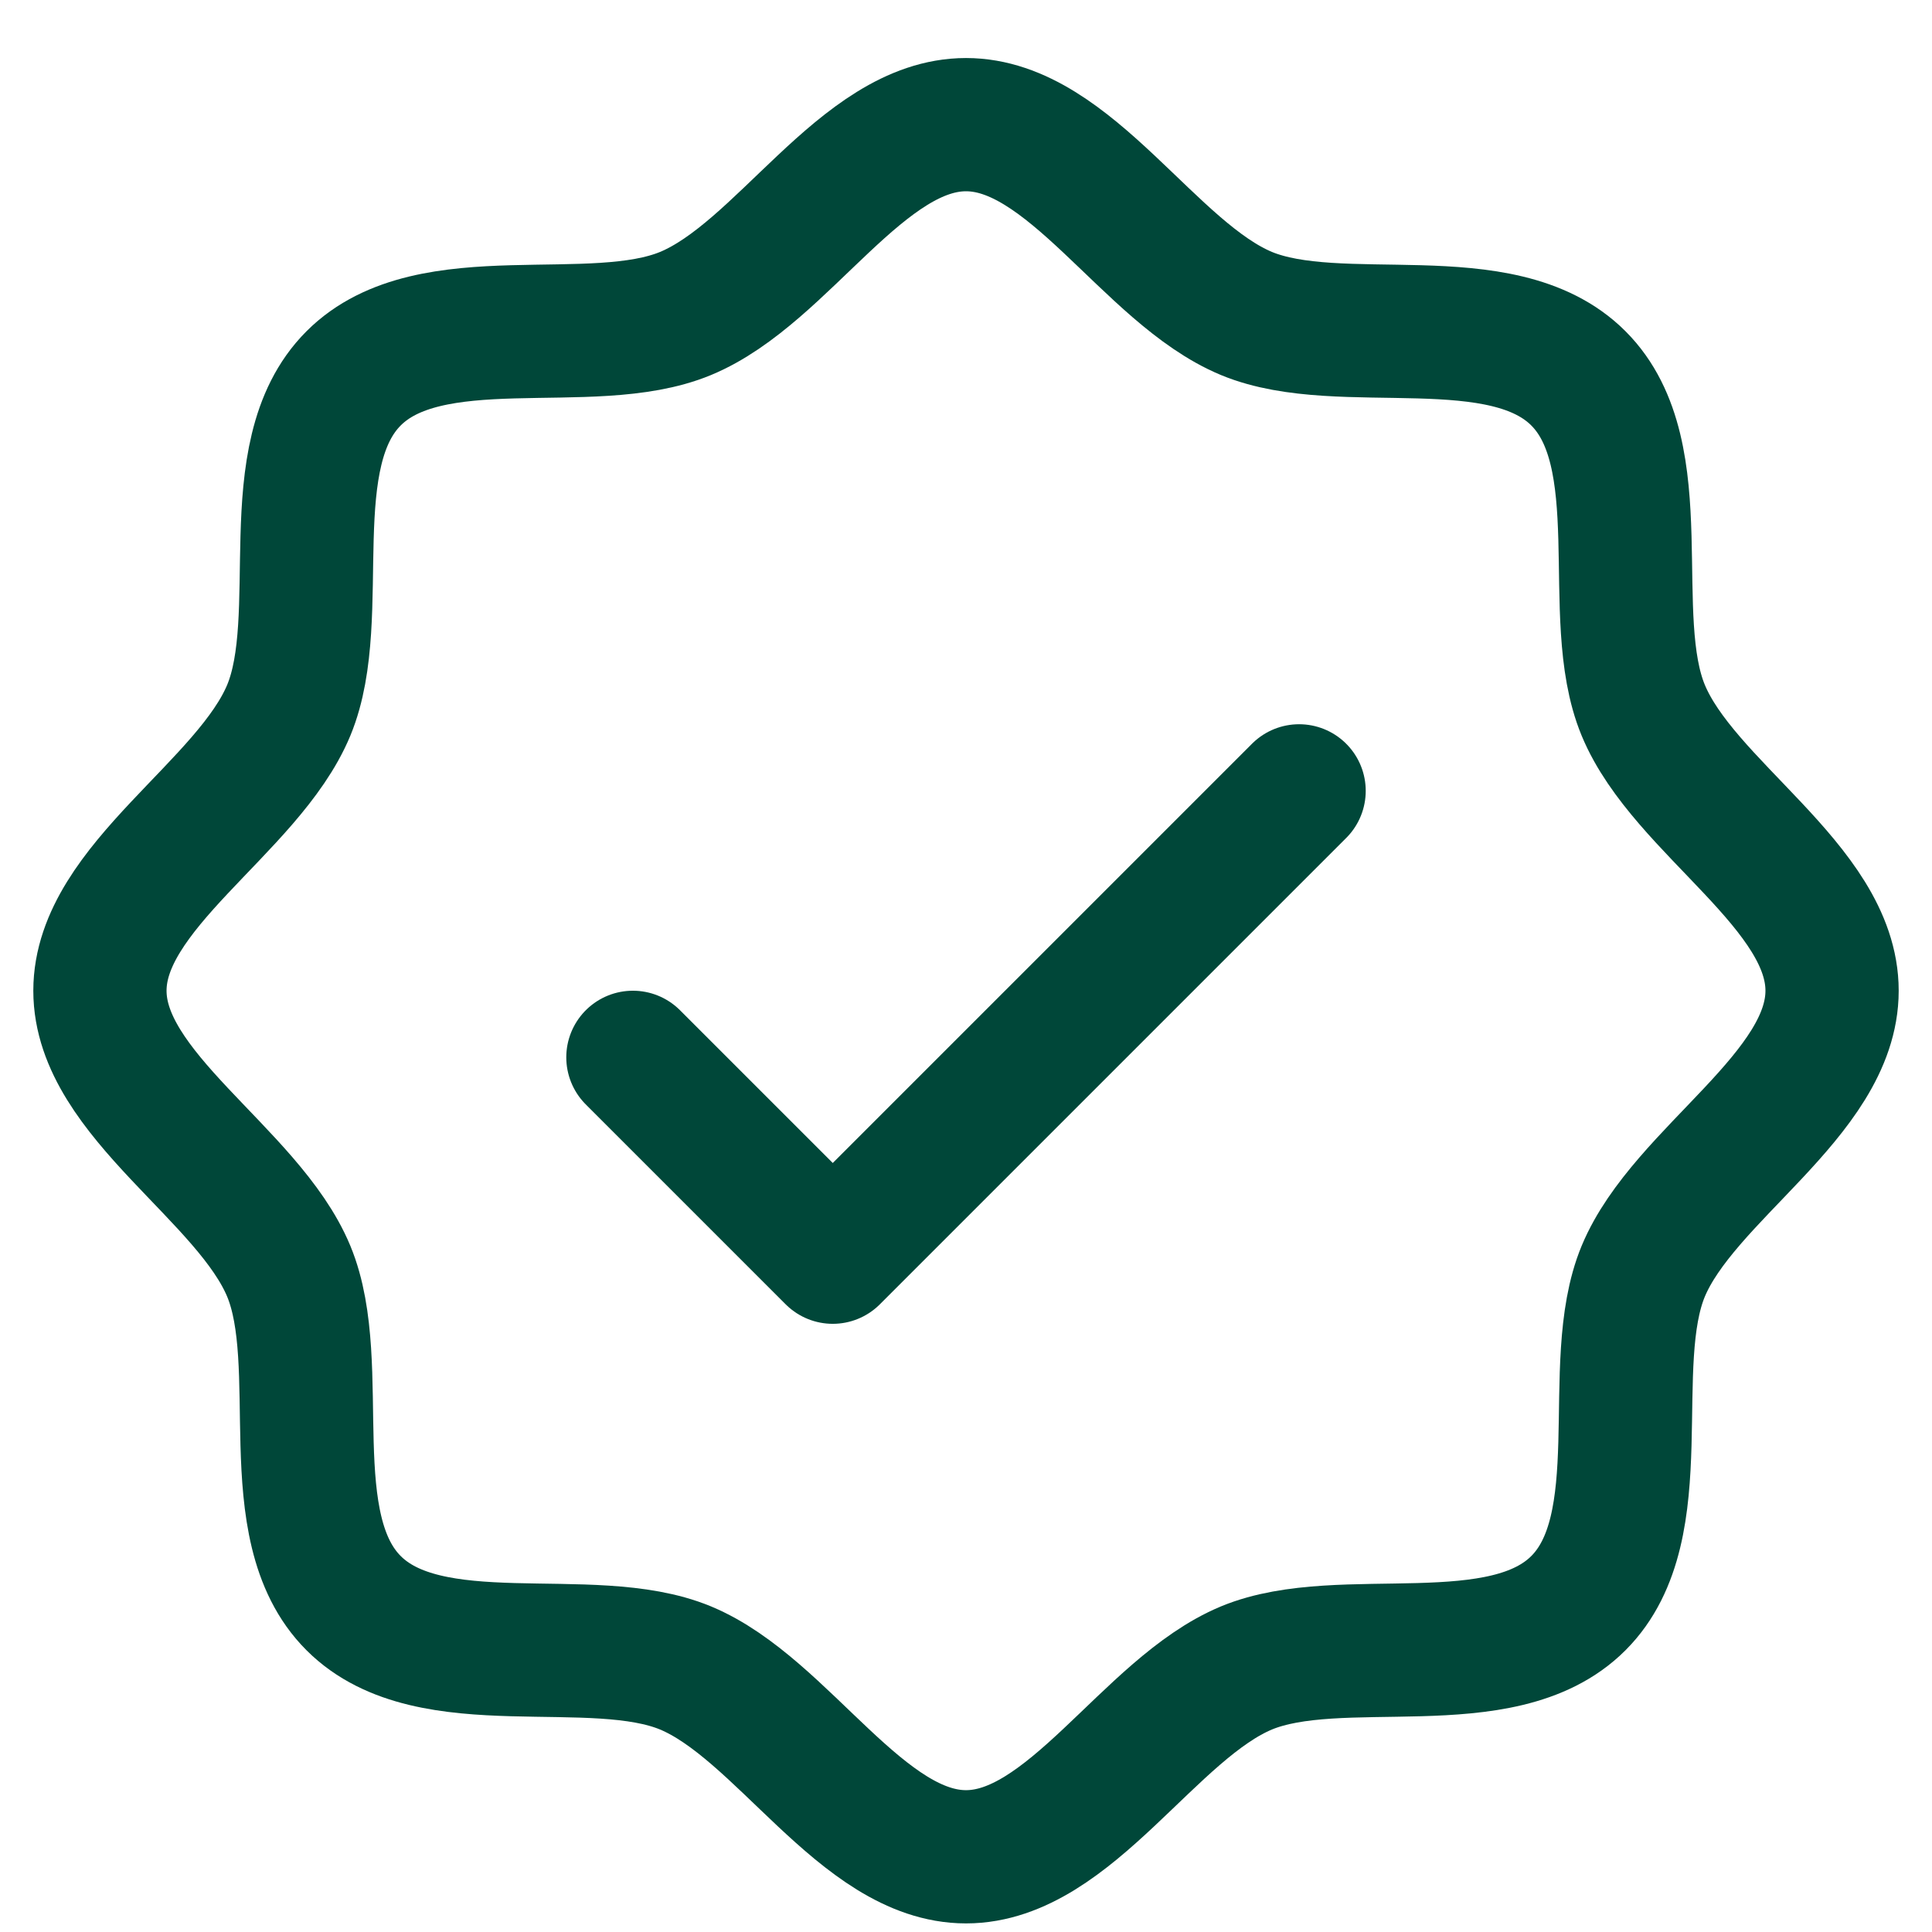
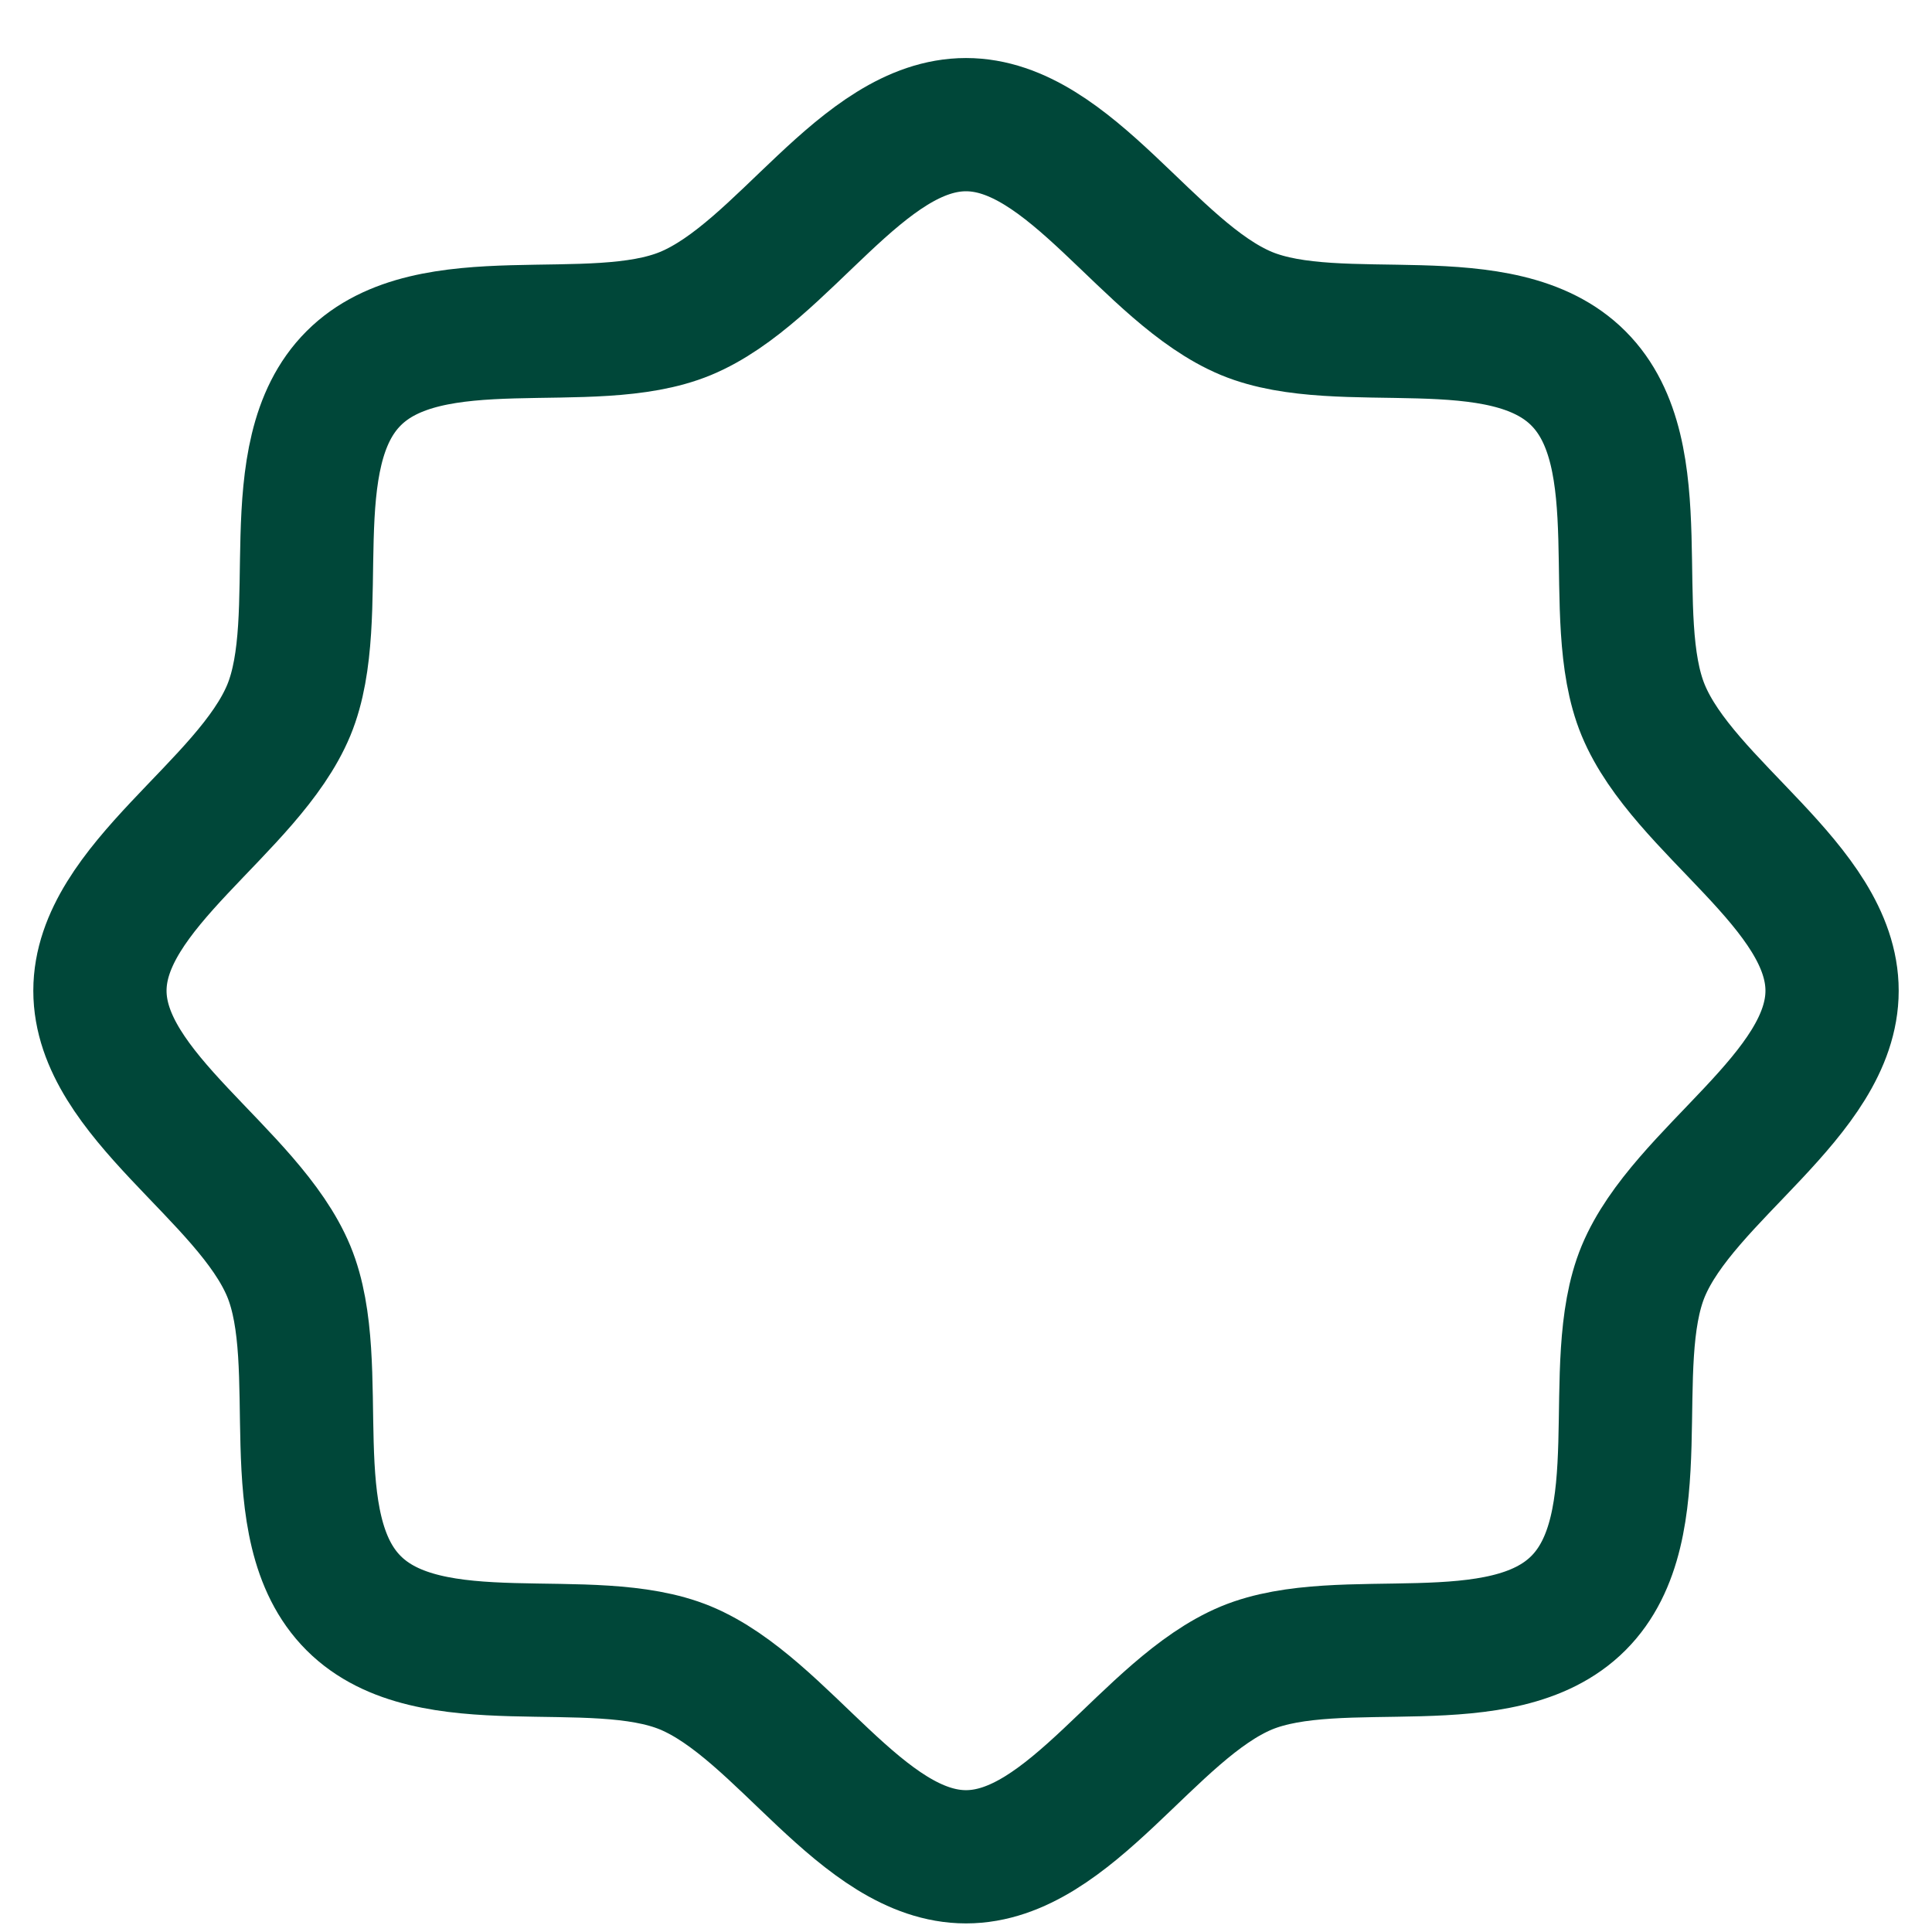
<svg xmlns="http://www.w3.org/2000/svg" width="29" height="29" viewBox="0 0 29 29" fill="none">
  <path d="M5.308 24.064C4.157 22.914 4.92 20.498 4.335 19.083C3.728 17.621 1.5 16.434 1.5 14.871C1.5 13.309 3.728 12.121 4.335 10.66C4.92 9.246 4.157 6.829 5.308 5.679C6.457 4.529 8.875 5.291 10.289 4.706C11.756 4.099 12.938 1.871 14.5 1.871C16.062 1.871 17.25 4.099 18.711 4.706C20.126 5.291 22.543 4.529 23.692 5.679C24.843 6.829 24.08 9.245 24.665 10.66C25.273 12.128 27.5 13.309 27.5 14.871C27.5 16.434 25.273 17.621 24.665 19.083C24.08 20.498 24.843 22.914 23.692 24.064C22.543 25.214 20.126 24.451 18.711 25.036C17.25 25.644 16.062 27.871 14.5 27.871C12.938 27.871 11.75 25.644 10.289 25.036C8.875 24.451 6.457 25.214 5.308 24.064Z" stroke="#004739" stroke-width="2" stroke-linecap="round" stroke-linejoin="round" />
-   <path d="M9.5 15.871L12.5 18.871L19.5 11.871" stroke="#004739" stroke-width="2" stroke-linecap="round" stroke-linejoin="round" />
</svg>